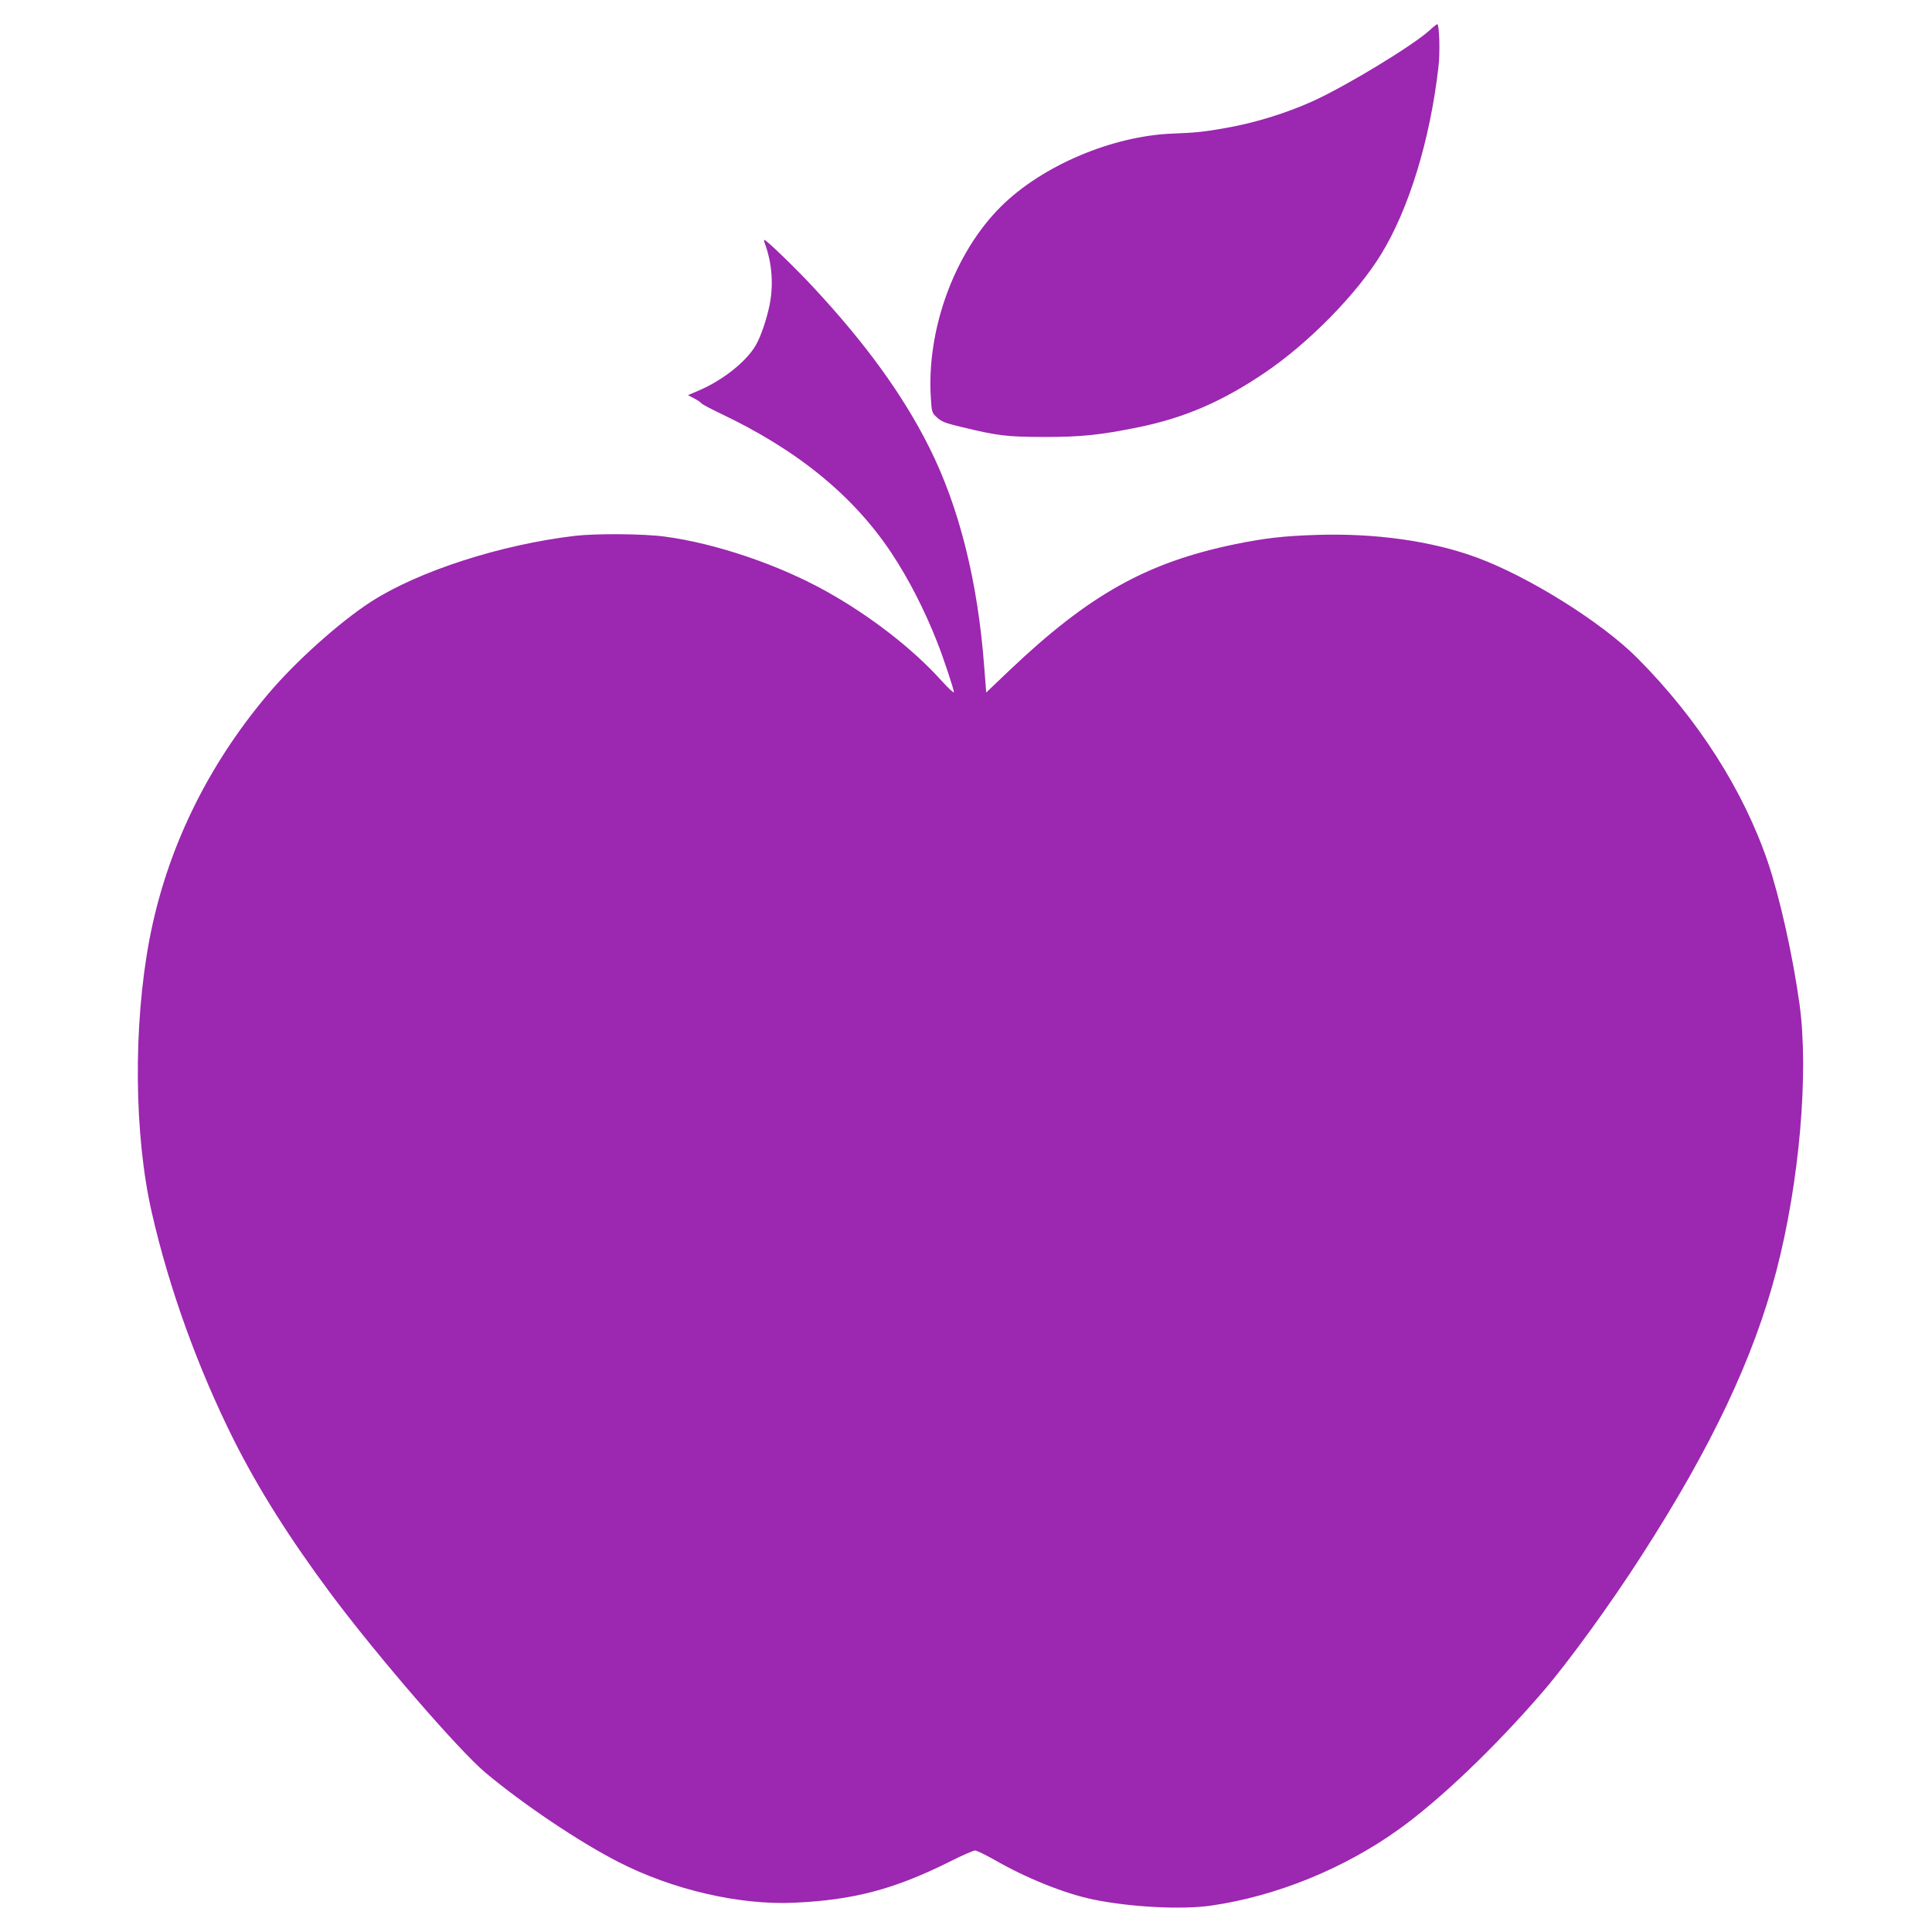
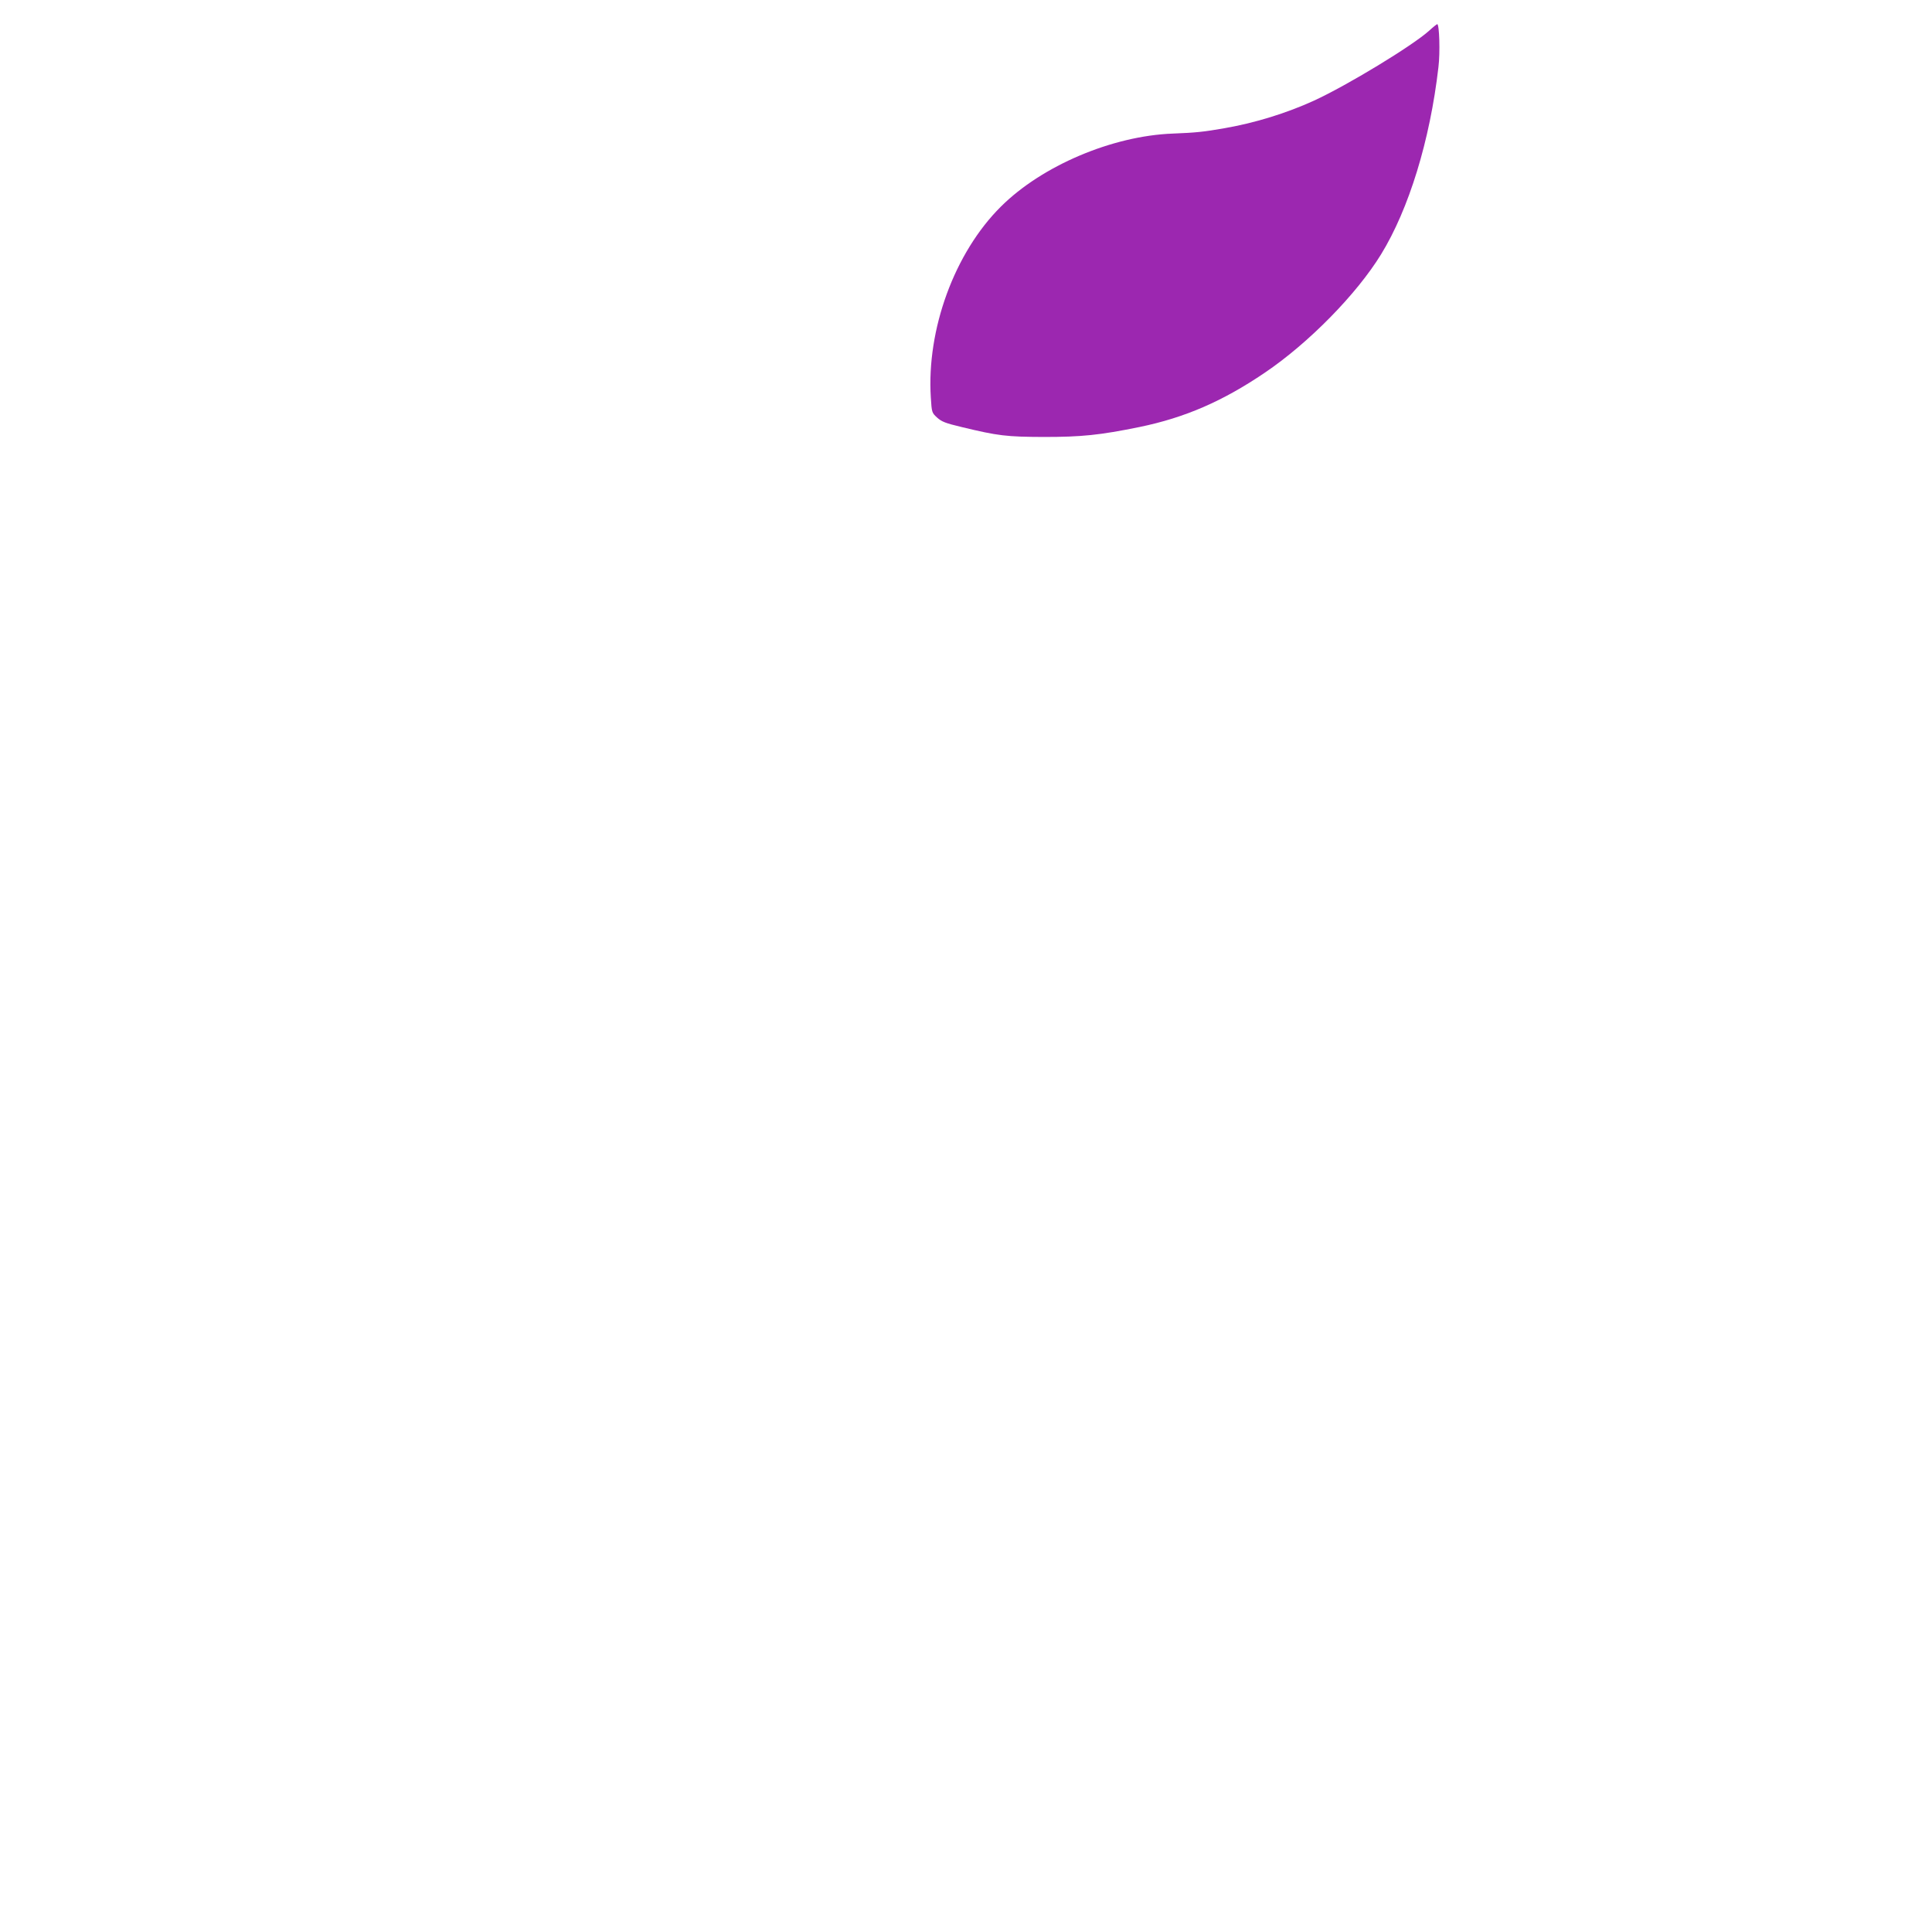
<svg xmlns="http://www.w3.org/2000/svg" version="1.0" width="1280pt" height="1280pt" viewBox="0 0 1280 1280" preserveAspectRatio="xMidYMid meet">
  <g transform="translate(0,1280) scale(0.1,-0.1)" fill="#9c27b0" stroke="none">
    <path d="M9470 12598 c-110 -100 -545 -364 -765 -465 -182 -83 -389 -147 -590 -182 -142 -25 -193 -30 -345 -36 -401 -15 -867 -213 -1139 -484 -307 -305 -493 -813 -464 -1266 6 -98 7 -100 42 -132 30 -27 56 -37 161 -62 244 -59 298 -65 545 -66 251 0 370 12 635 66 300 62 550 170 830 360 290 196 608 520 770 784 184 300 324 754 380 1240 12 97 6 285 -8 285 -4 -1 -27 -19 -52 -42z" />
-     <path d="M5065 11193 c53 -139 63 -297 27 -444 -26 -109 -64 -208 -97 -256 -69 -103 -213 -214 -360 -278 l-77 -33 40 -21 c22 -11 44 -26 48 -32 3 -6 61 -37 128 -69 509 -241 880 -544 1133 -925 112 -169 219 -377 302 -589 39 -97 111 -314 111 -332 0 -8 -38 27 -84 78 -190 211 -472 429 -761 590 -317 177 -733 318 -1071 363 -140 19 -454 21 -594 5 -493 -58 -1037 -234 -1351 -436 -210 -136 -503 -398 -686 -616 -404 -479 -671 -1033 -783 -1623 -108 -571 -102 -1296 16 -1810 115 -504 306 -1031 543 -1505 162 -322 367 -648 636 -1010 310 -417 856 -1048 1033 -1196 253 -211 616 -455 877 -589 360 -185 804 -288 1168 -271 395 18 664 90 1029 272 81 41 157 74 168 74 11 0 68 -28 127 -61 211 -122 470 -226 658 -264 248 -51 587 -68 780 -40 430 62 881 245 1245 507 269 193 637 544 950 908 170 197 451 584 658 907 461 716 741 1307 891 1883 153 587 216 1314 153 1770 -45 322 -131 707 -210 940 -163 477 -463 947 -864 1350 -237 238 -717 538 -1063 666 -298 110 -675 163 -1065 150 -215 -7 -339 -21 -535 -61 -588 -121 -970 -335 -1501 -840 l-150 -143 -13 166 c-42 567 -166 1064 -366 1461 -173 345 -422 689 -776 1068 -115 123 -301 303 -314 303 -4 0 -4 -8 0 -17z" />
  </g>
</svg>